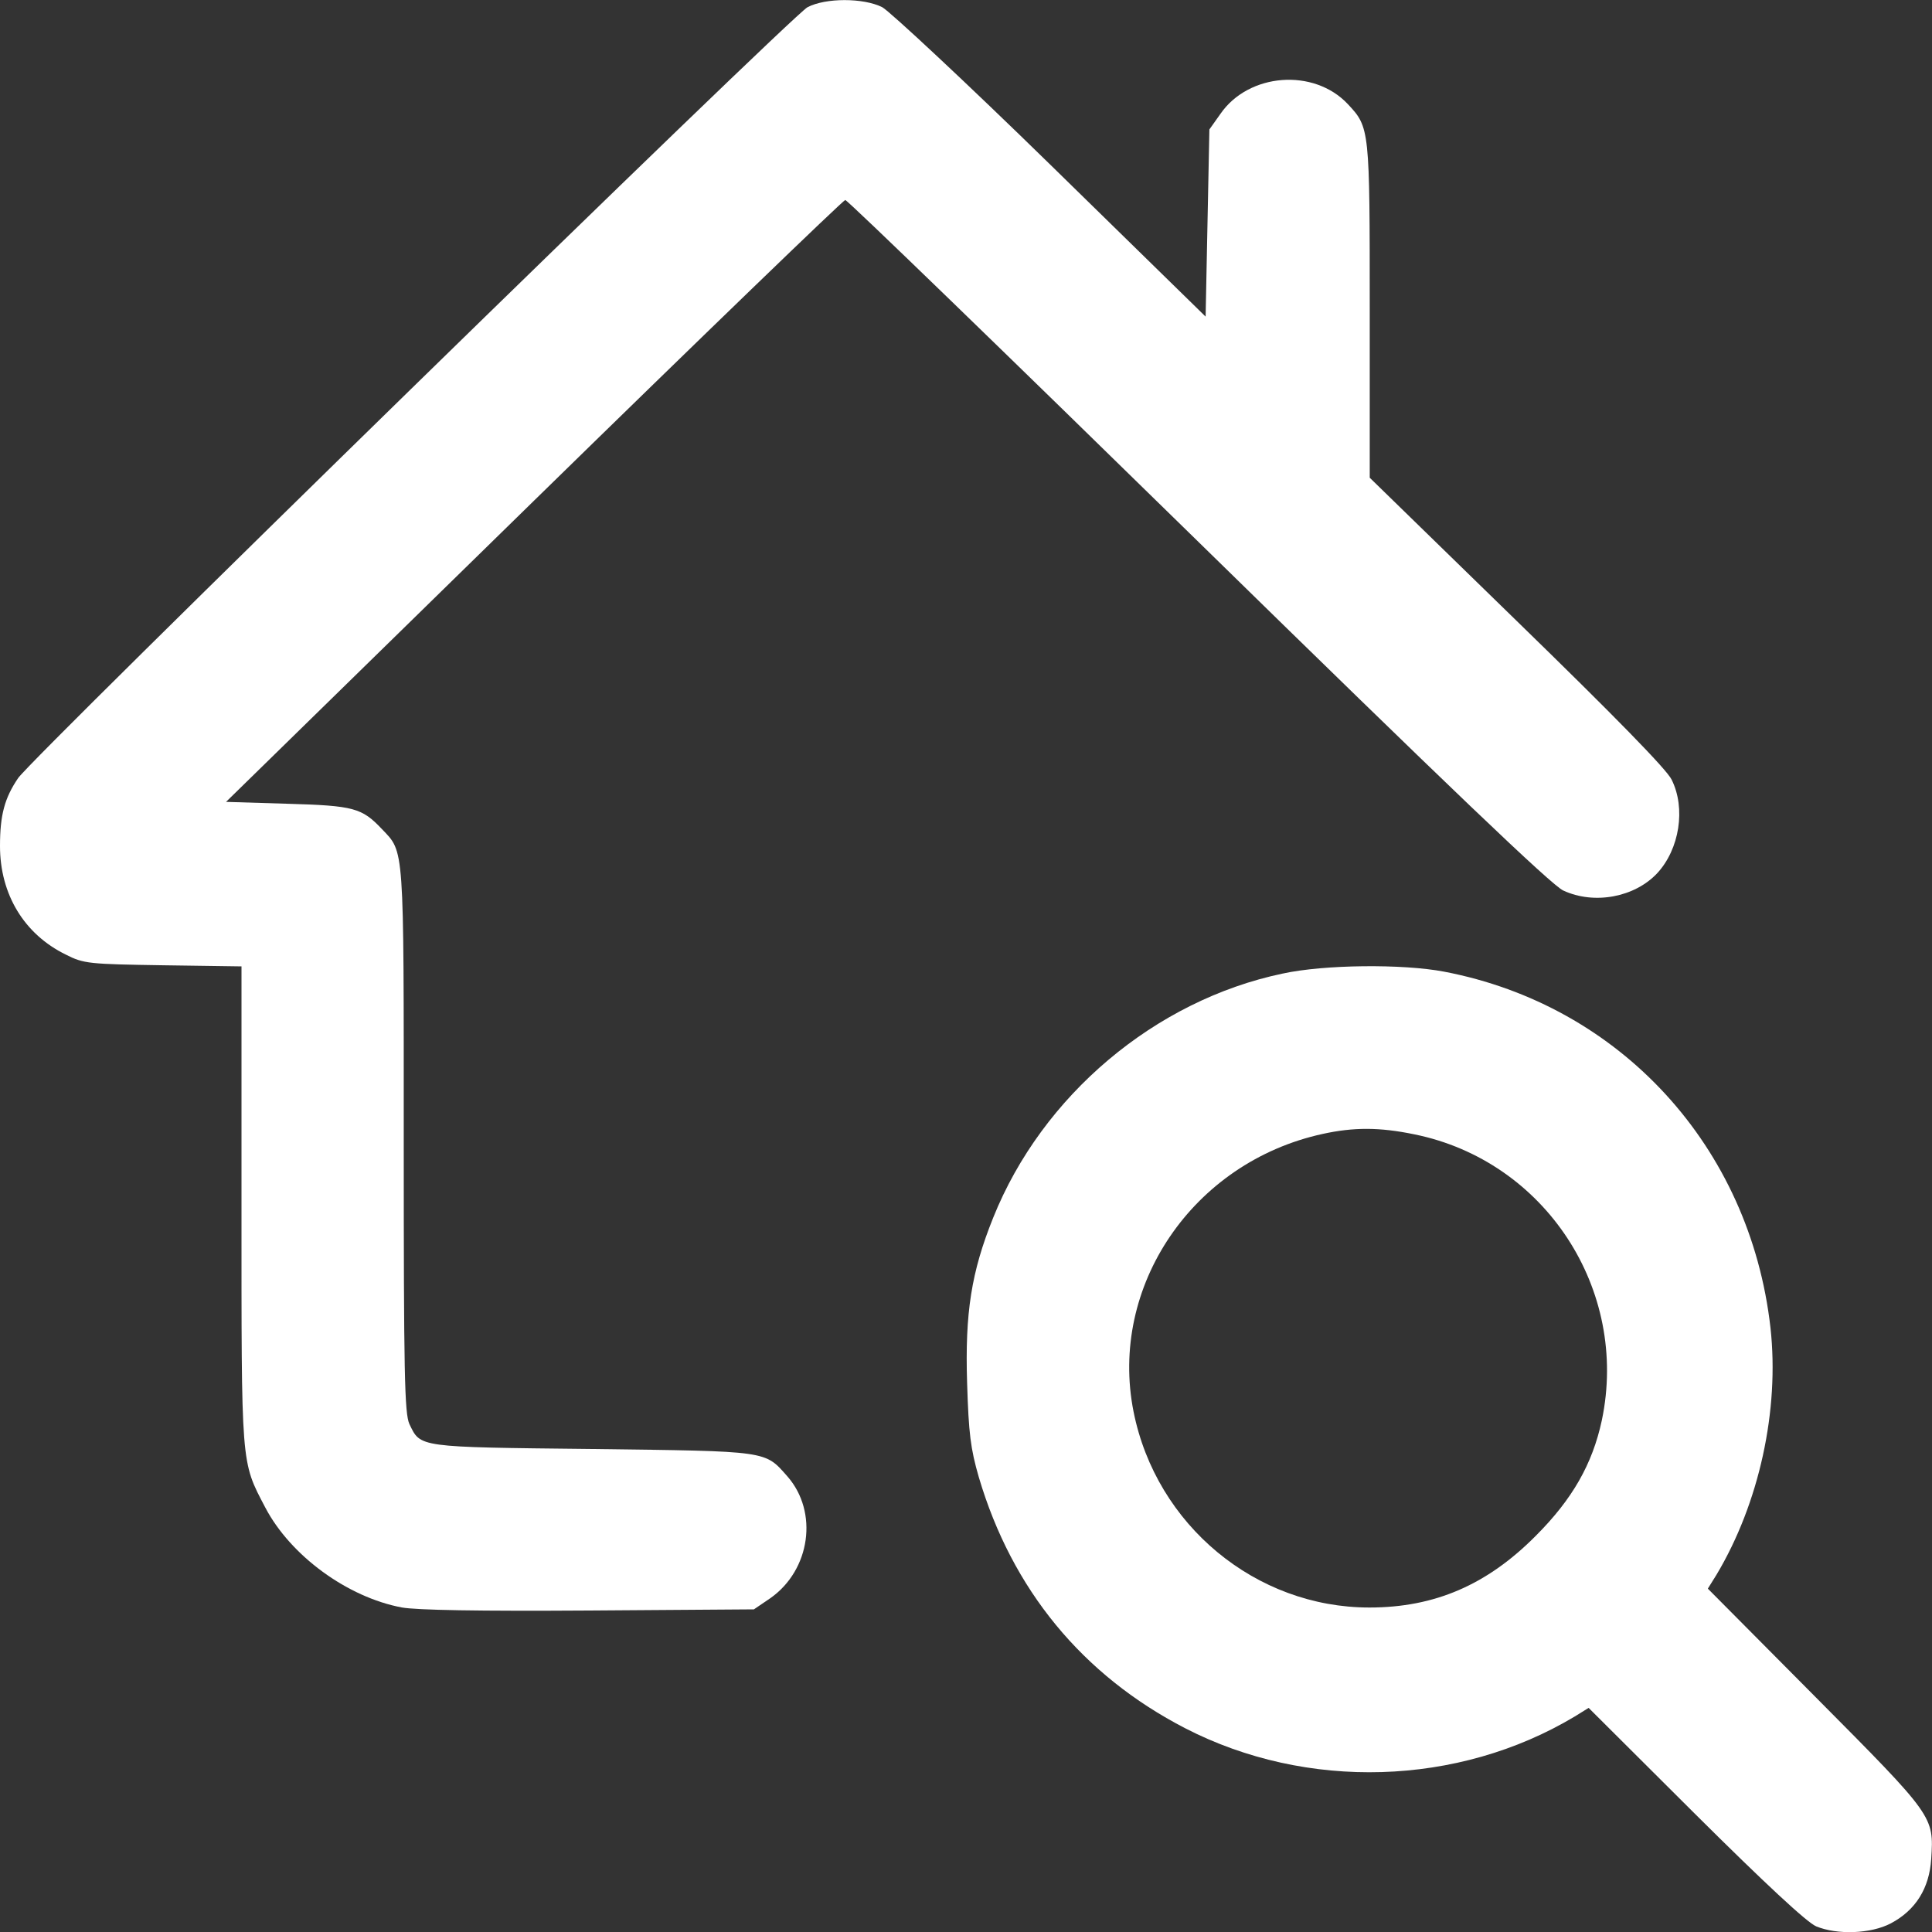
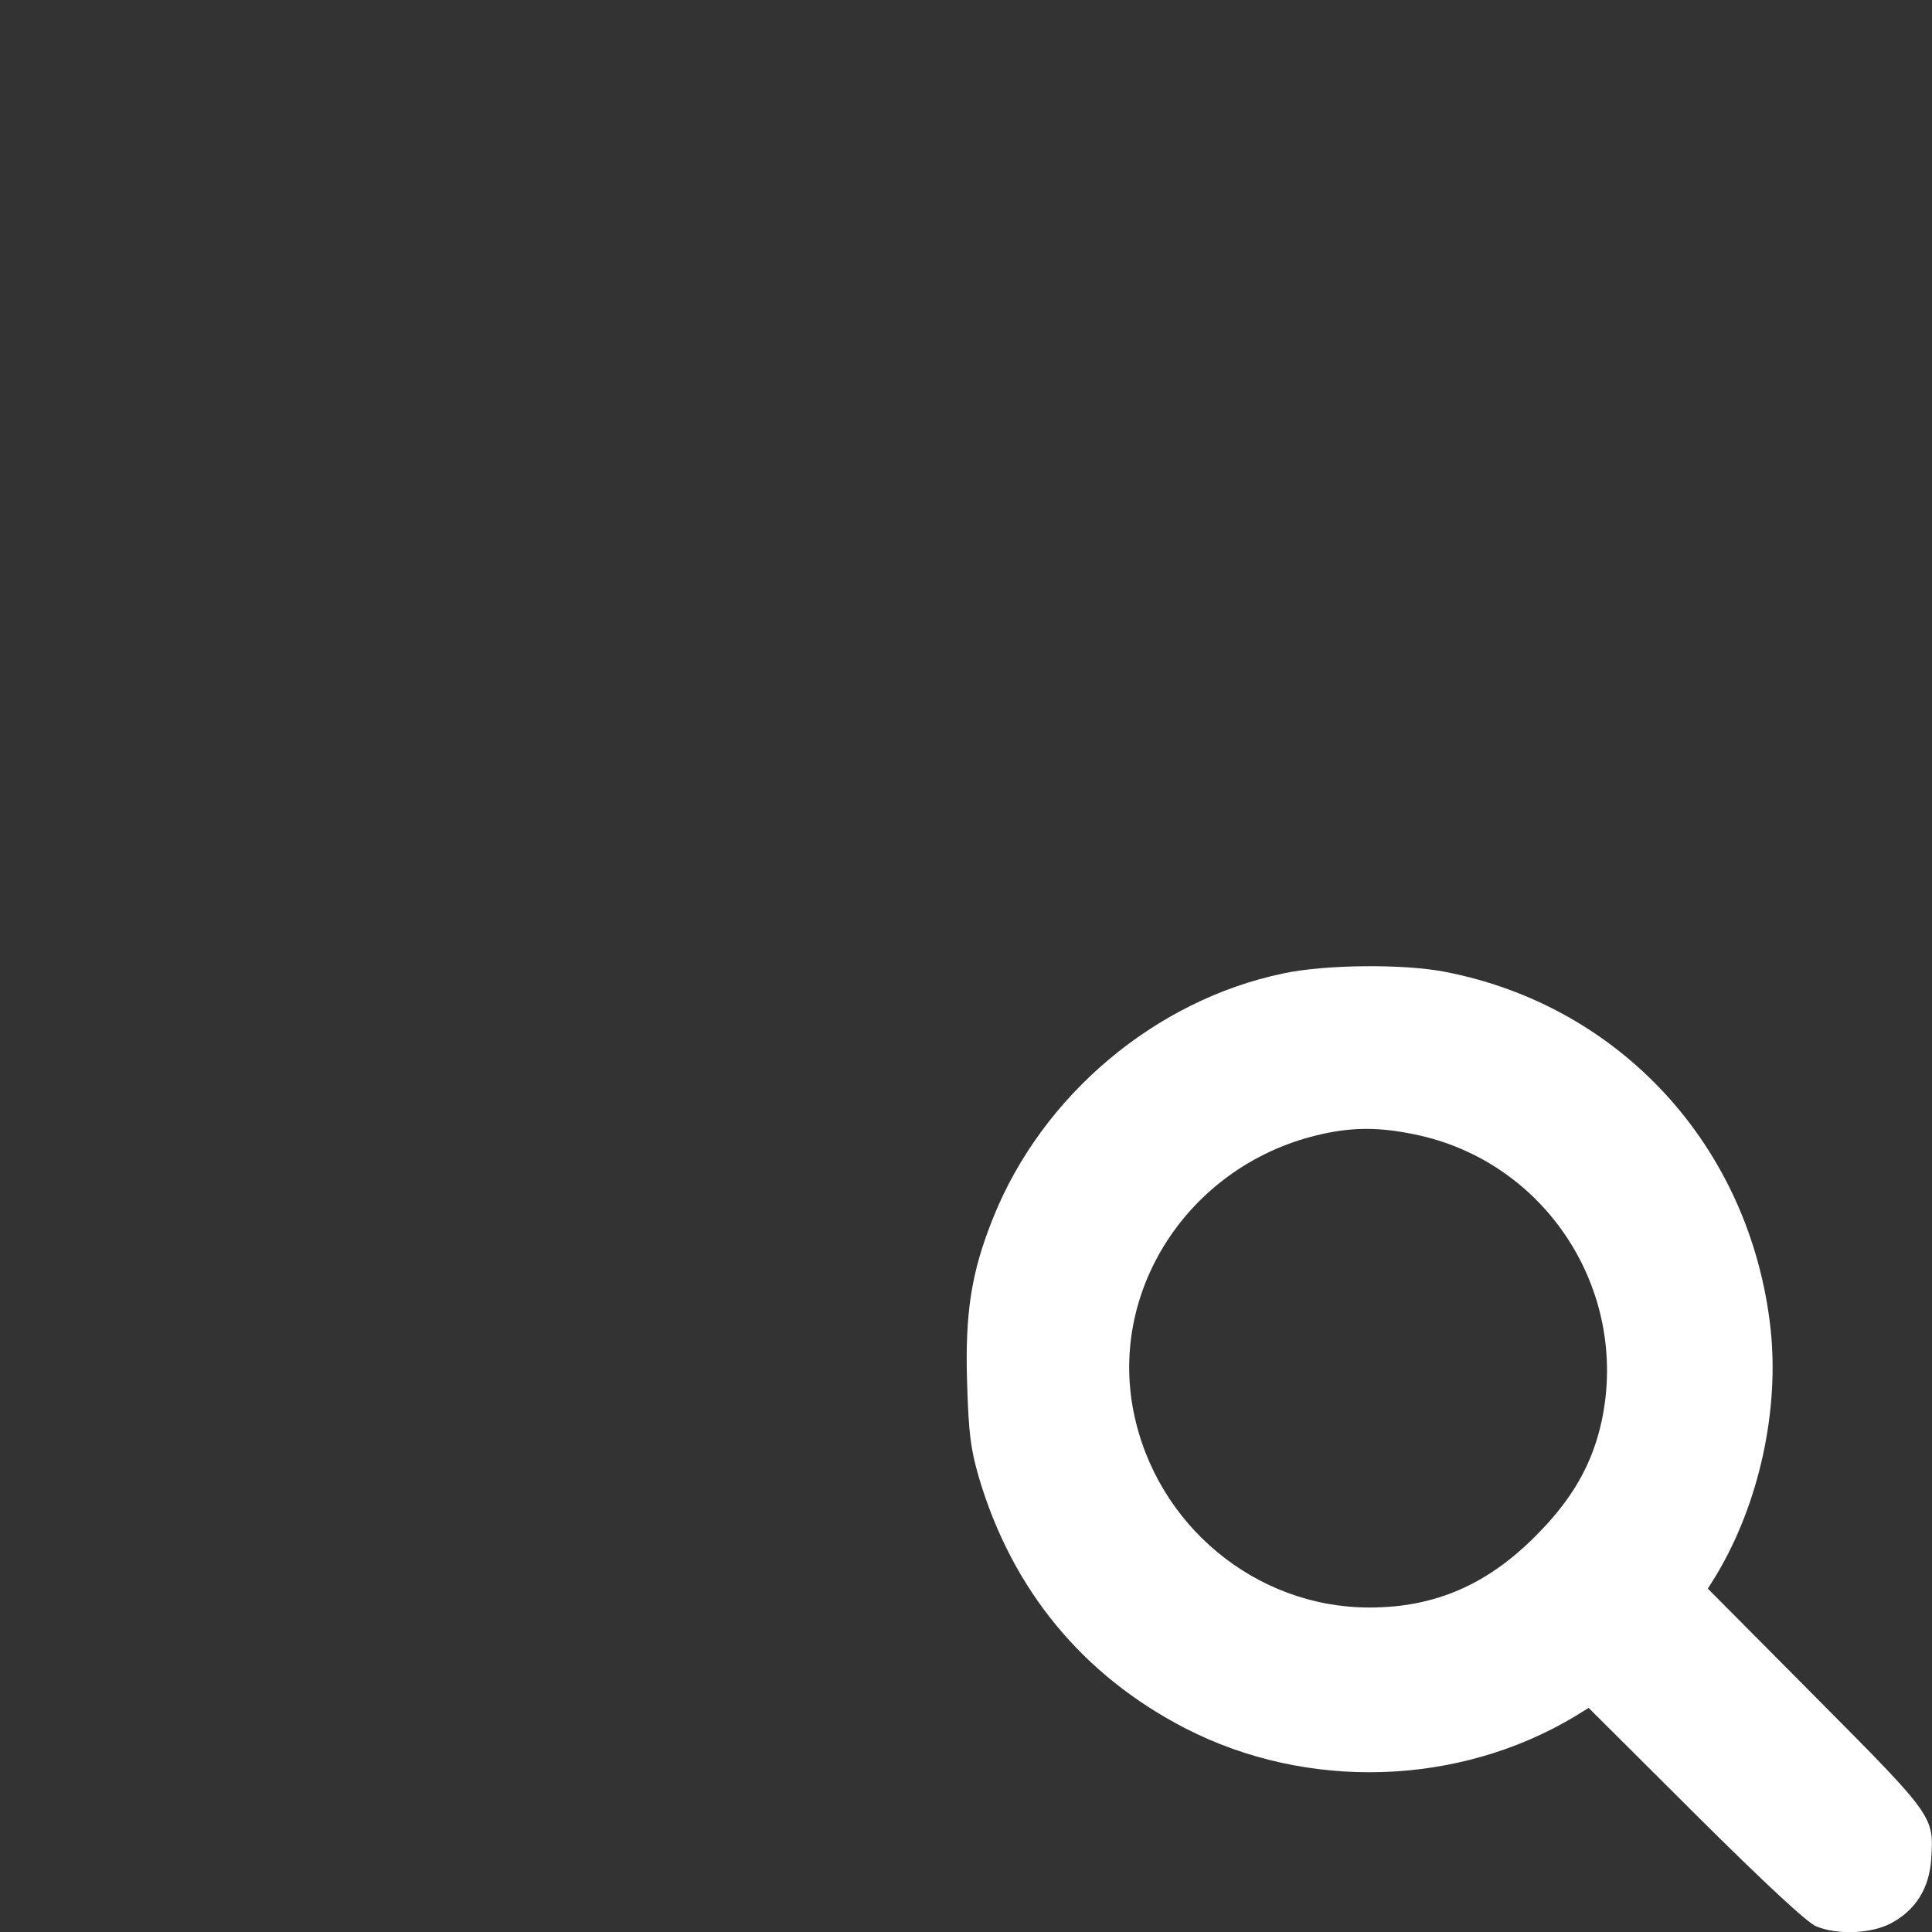
<svg xmlns="http://www.w3.org/2000/svg" width="40" height="40" viewBox="0 0 40 40" fill="none">
  <rect x="0" y="0" width="40" height="40" fill="#333333" stroke="none" />
  <g id="search 1" clip-path="url(#clip0_2215_2080)">
    <g id="Group">
-       <path id="Vector" d="M16.719 0.149C16.383 0.328 0.672 15.672 0.375 16.11C0.094 16.524 0 16.875 0 17.516C0 18.516 0.5 19.344 1.367 19.766C1.734 19.953 1.844 19.961 3.383 19.985L5 20.008V24.953C5 30.391 4.984 30.242 5.492 31.211C6.016 32.211 7.195 33.07 8.32 33.281C8.633 33.336 9.898 33.359 12.203 33.344L15.609 33.32L15.953 33.086C16.781 32.5 16.945 31.305 16.305 30.57C15.828 30.031 15.938 30.047 12.266 30C8.625 29.961 8.711 29.969 8.477 29.485C8.375 29.266 8.359 28.445 8.359 23.602C8.359 17.445 8.375 17.656 7.906 17.164C7.492 16.727 7.328 16.68 5.953 16.641L4.68 16.602L11.055 10.367C14.555 6.945 17.461 4.141 17.5 4.141C17.547 4.141 20.836 7.328 24.812 11.219C29.977 16.274 32.133 18.336 32.367 18.438C33.008 18.735 33.844 18.578 34.312 18.078C34.773 17.578 34.906 16.735 34.609 16.141C34.508 15.93 33.414 14.813 31.406 12.86L28.359 9.891V6.43C28.359 2.656 28.359 2.641 27.906 2.156C27.203 1.406 25.852 1.508 25.266 2.36L25.039 2.68L25 4.617L24.961 6.555L21.758 3.422C20 1.703 18.422 0.235 18.266 0.149C17.875 -0.047 17.094 -0.047 16.719 0.149Z" fill="white" />
      <path id="Vector_2" d="M26.555 20.157C23.914 20.711 21.578 22.68 20.563 25.211C20.11 26.336 19.977 27.18 20.023 28.633C20.055 29.68 20.094 29.992 20.266 30.586C20.953 32.907 22.406 34.68 24.539 35.782C27.055 37.078 30.188 36.985 32.602 35.539L32.891 35.36L35.102 37.563C36.539 38.992 37.414 39.805 37.602 39.883C38.039 40.063 38.734 40.039 39.148 39.821C39.664 39.547 39.945 39.094 39.984 38.485C40.039 37.602 40.047 37.61 37.594 35.141L35.359 32.891L35.539 32.602C36.422 31.125 36.844 29.195 36.656 27.492C36.234 23.742 33.547 20.813 29.898 20.117C29.039 19.953 27.414 19.969 26.555 20.157ZM29.281 23.485C31.985 24.032 33.734 26.695 33.164 29.407C32.969 30.313 32.555 31.039 31.797 31.797C30.789 32.813 29.703 33.282 28.352 33.282C26 33.282 23.938 31.578 23.469 29.227C22.953 26.633 24.695 24.063 27.383 23.477C28.023 23.336 28.563 23.336 29.281 23.485Z" fill="white" />
    </g>
  </g>
  <defs>
    <clipPath id="clip0_2215_2080">
      <rect width="40" height="40" fill="white" />
    </clipPath>
  </defs>
</svg>